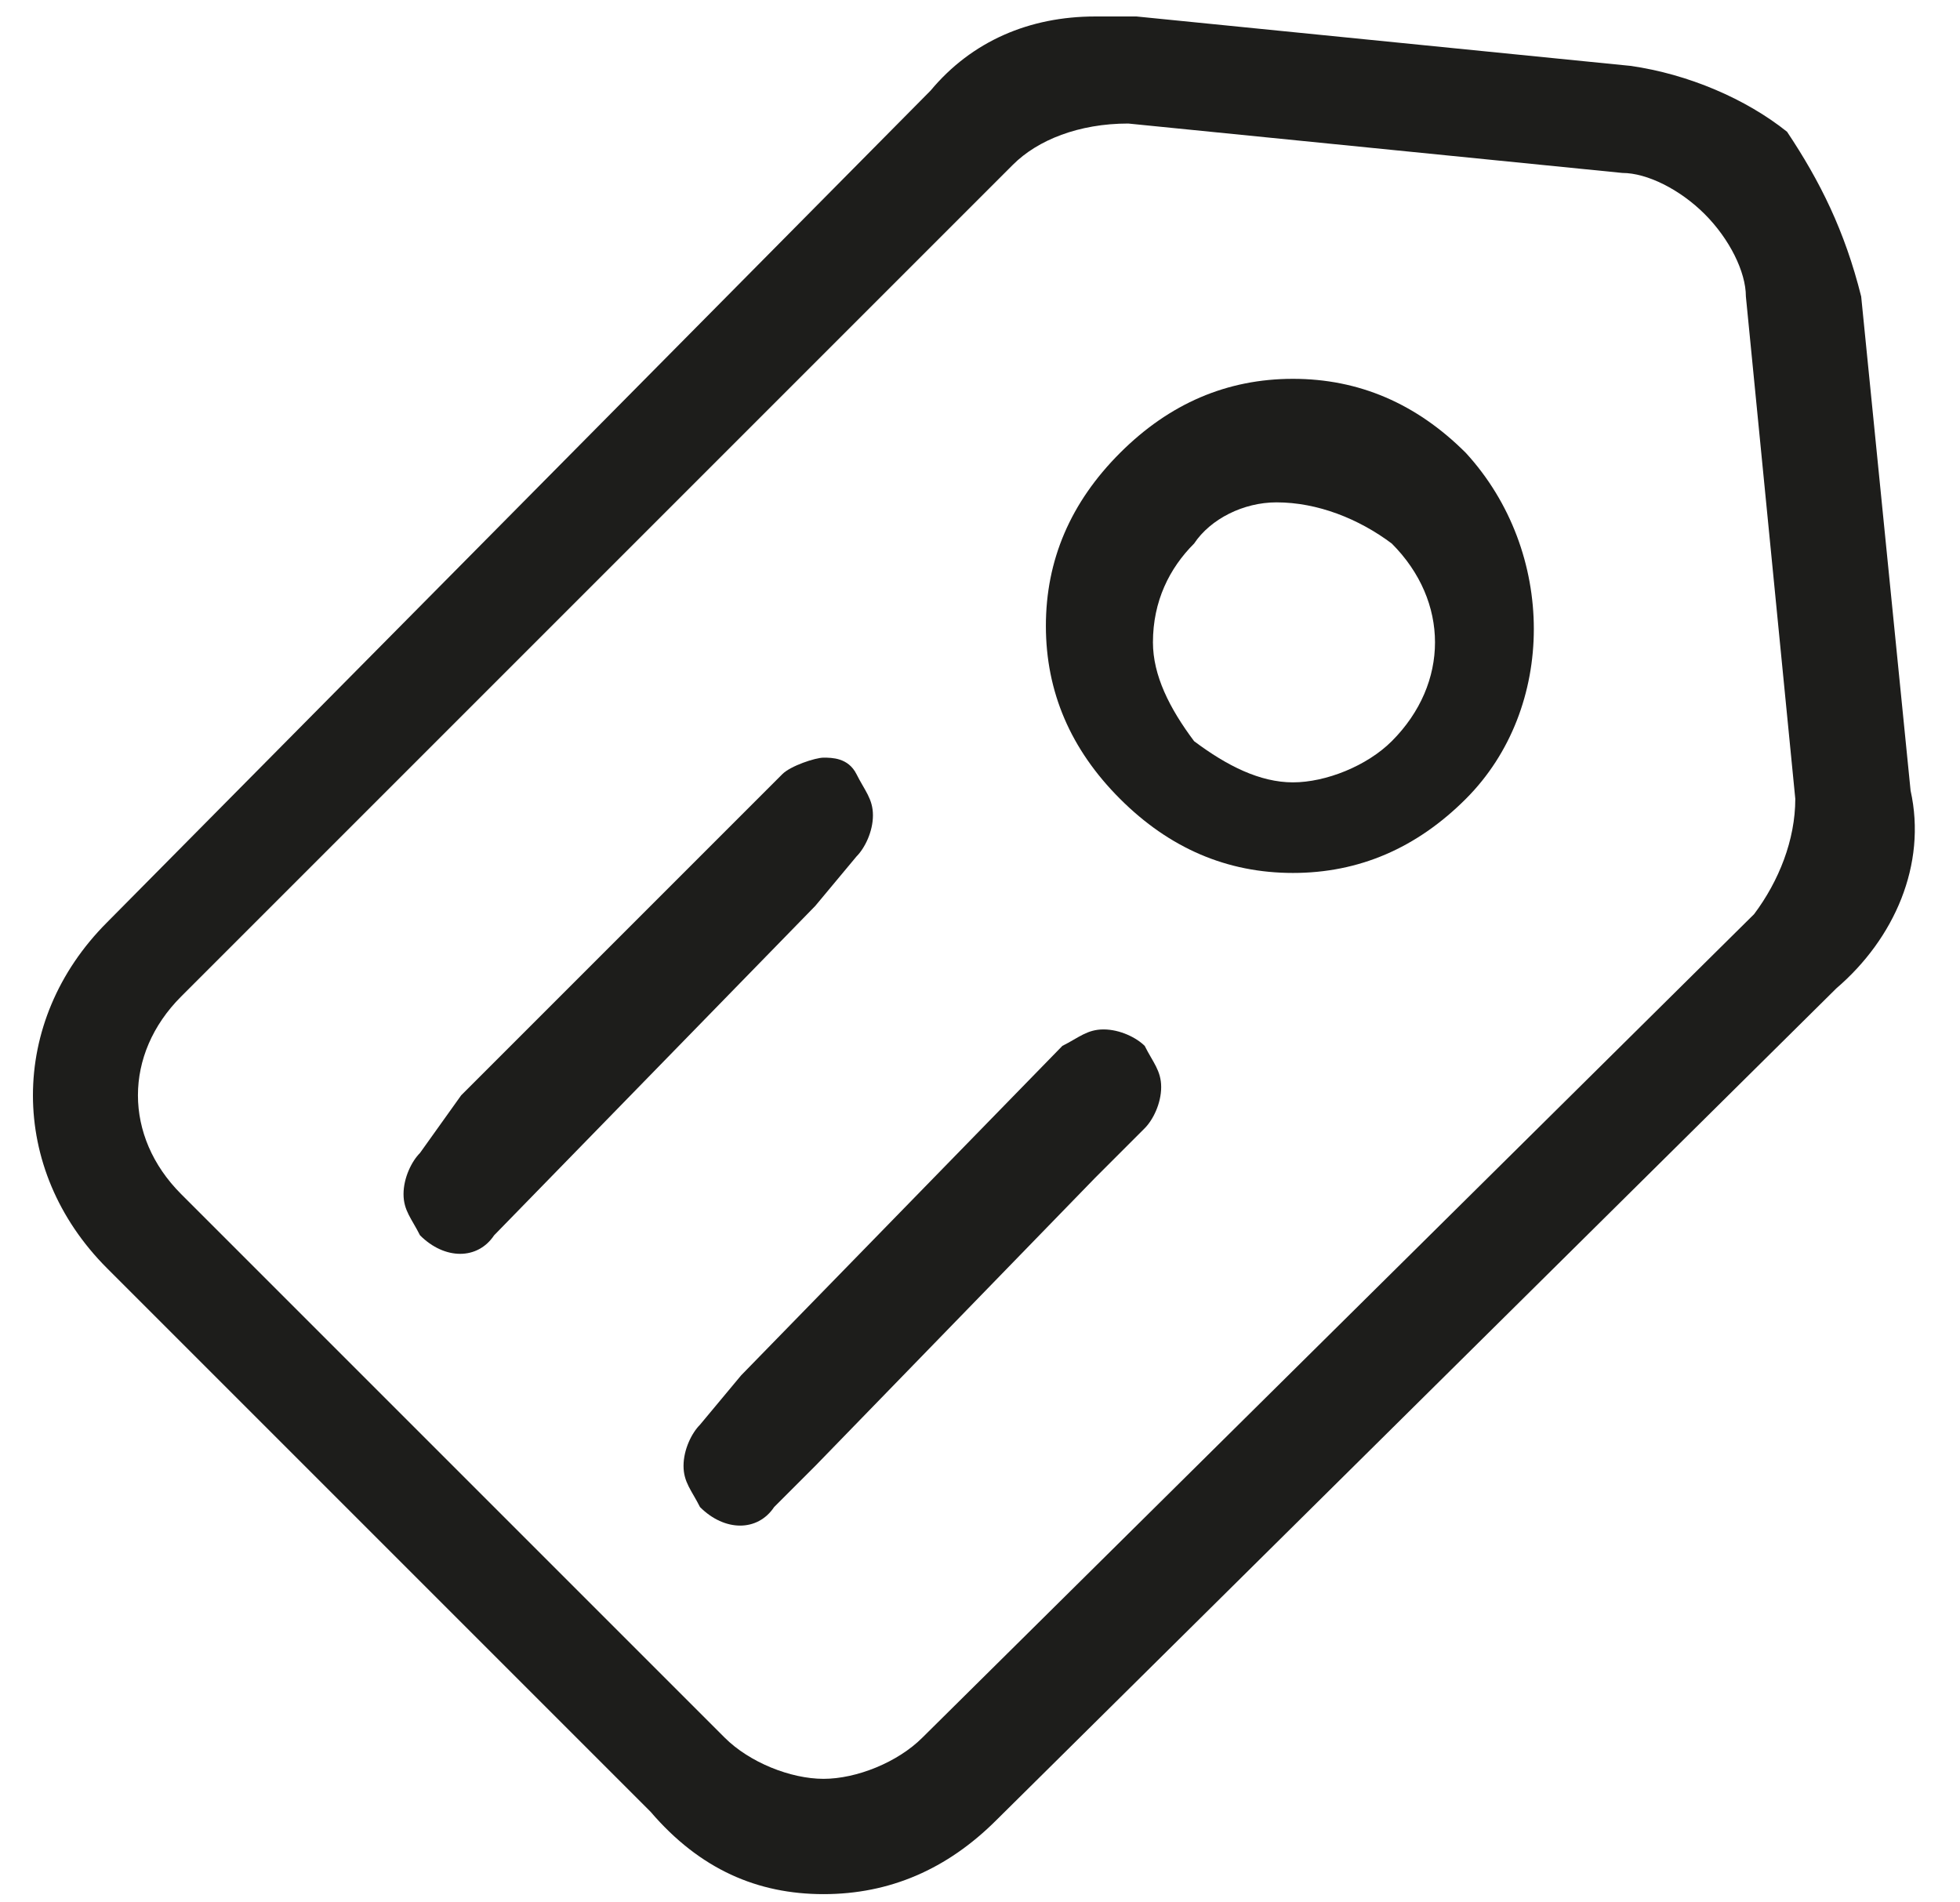
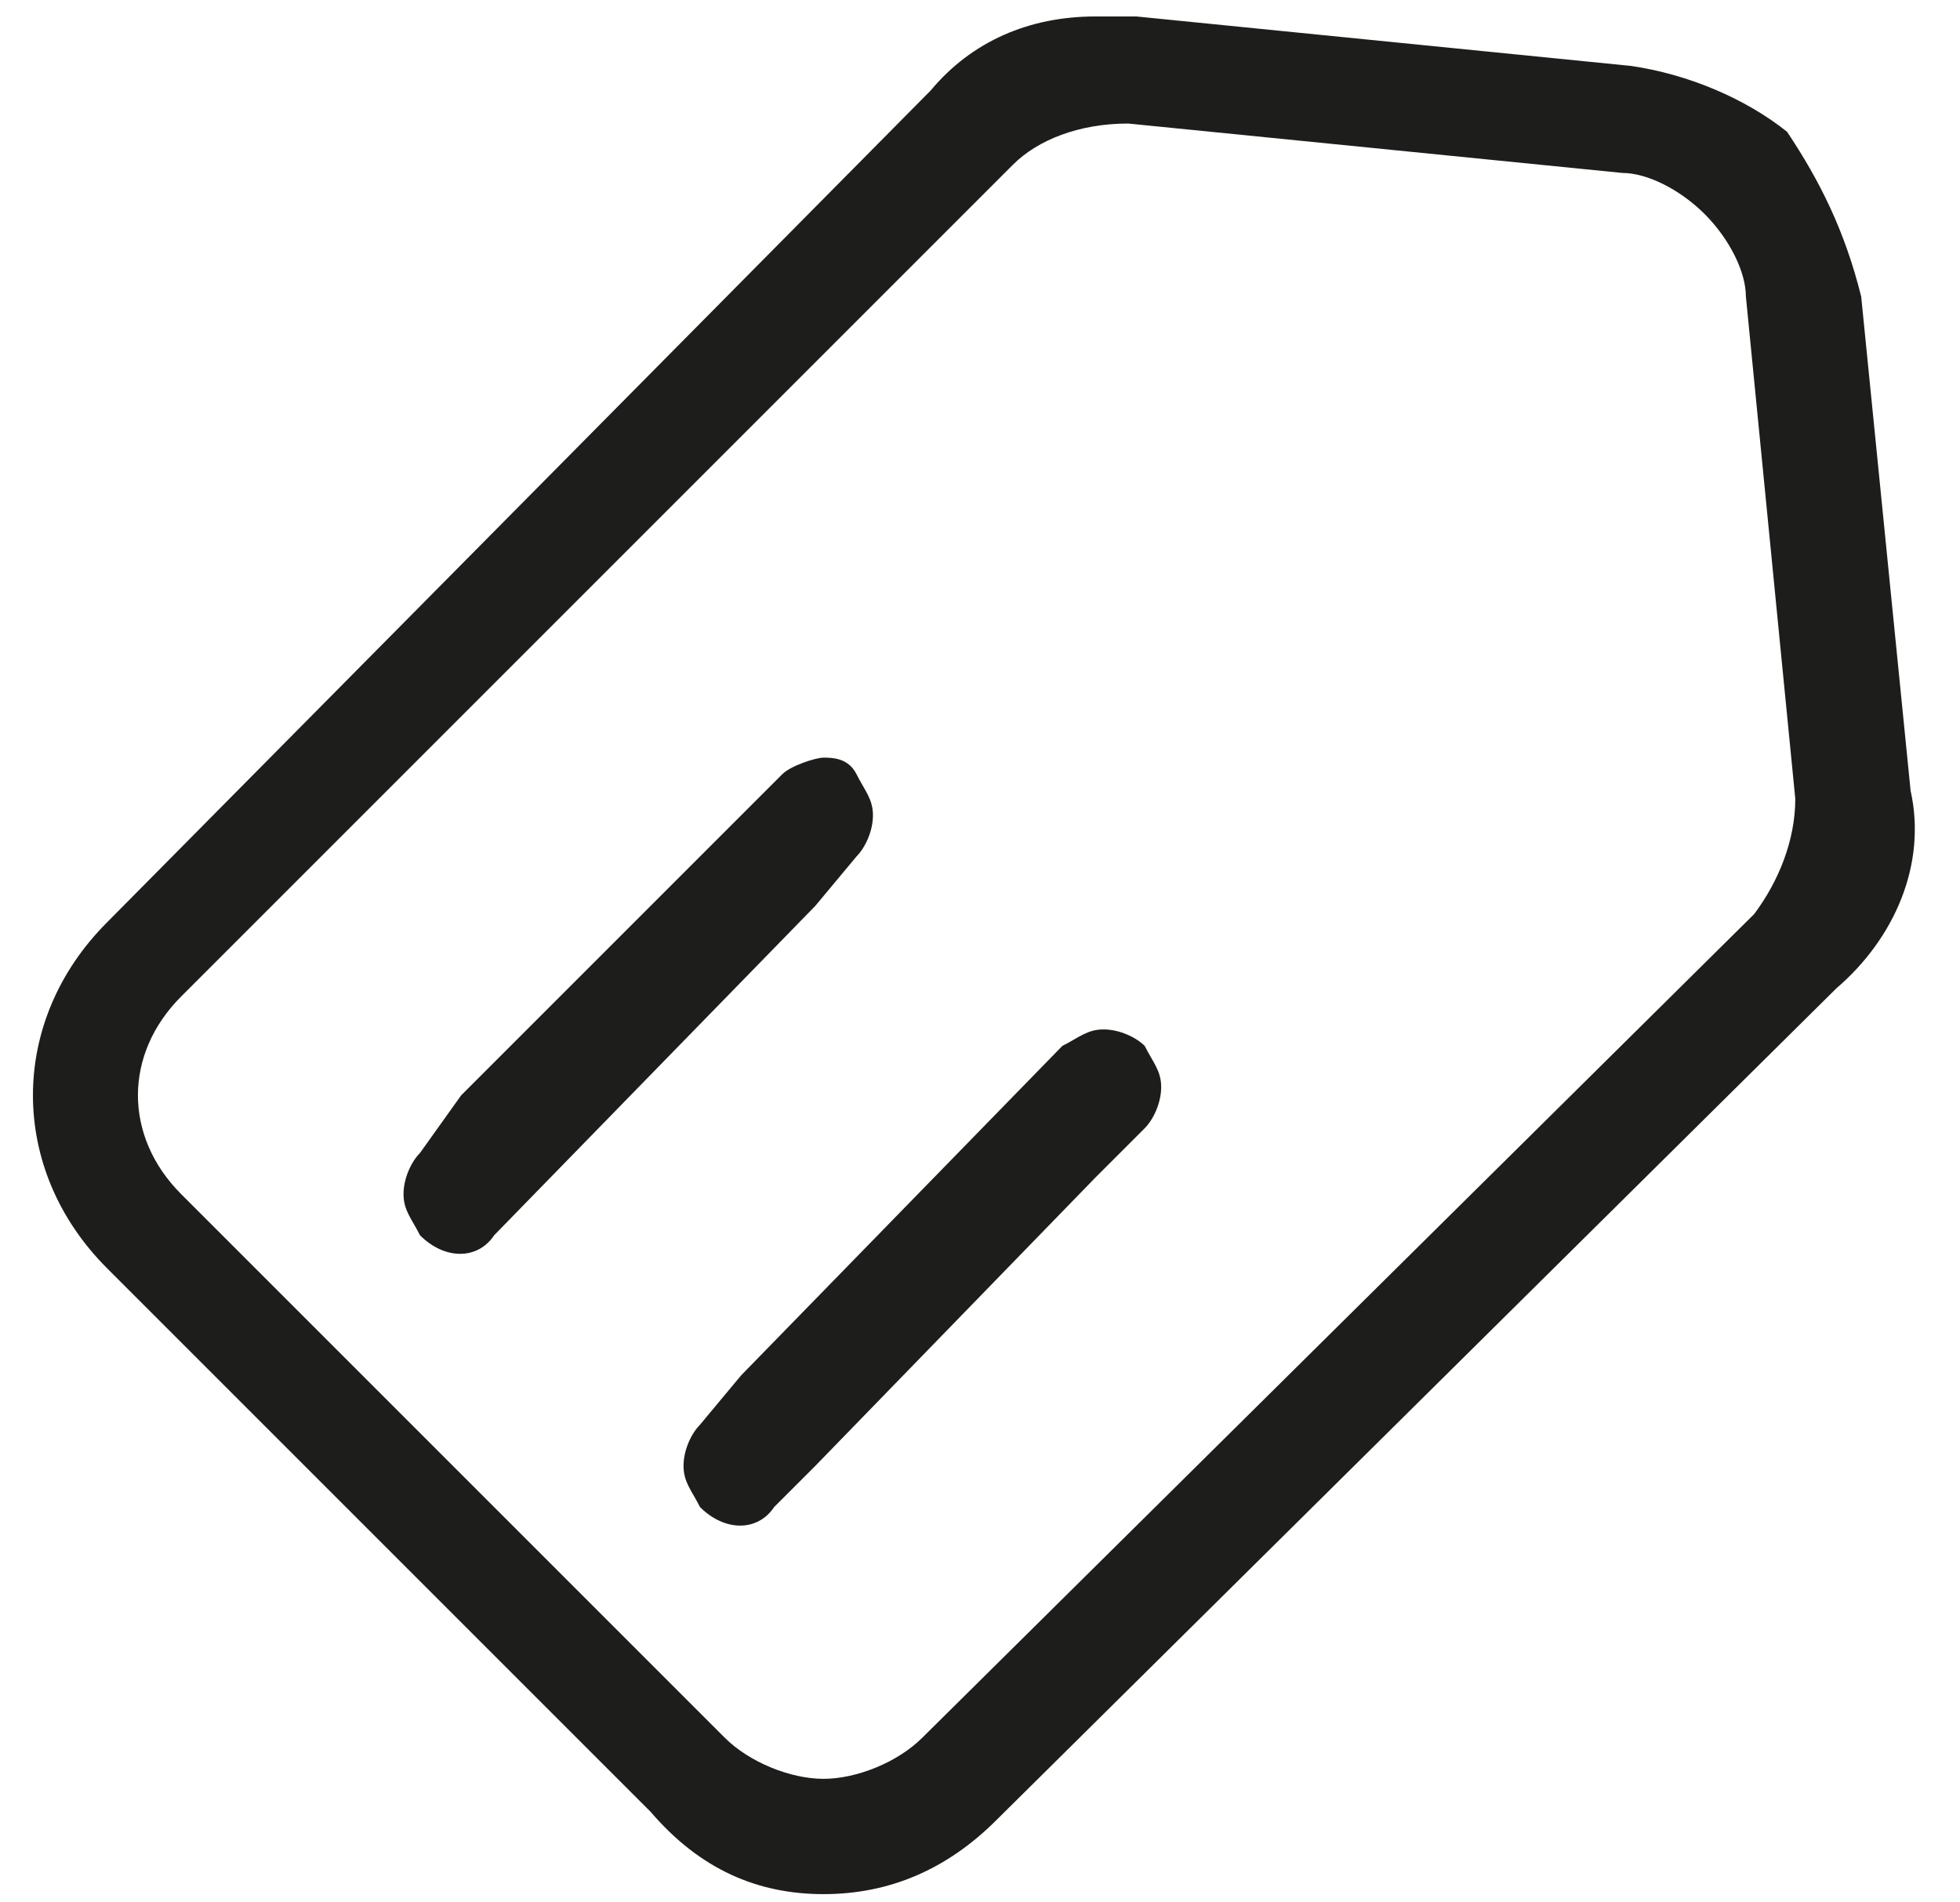
<svg xmlns="http://www.w3.org/2000/svg" version="1.1" id="Calque_1" x="0px" y="0px" viewBox="0 0 23.8 23.1" style="enable-background:new 0 0 23.8 23.1;" xml:space="preserve">
  <style type="text/css">
	.st0{fill:#1D1D1B;}
</style>
  <g>
    <path class="st0" d="M21.7,1.6L21.7,1.6c-0.5-0.4-1.2-0.7-1.9-0.8l-6-0.6c-0.2,0-0.3,0-0.5,0c-0.8,0-1.5,0.3-2,0.9l-10,10.1   c-1.2,1.2-1.2,3,0,4.2L7.9,22c0.6,0.7,1.3,1,2.1,1s1.5-0.3,2.1-0.9L22.3,12c0.7-0.6,1.1-1.5,0.9-2.4l-0.6-6   C22.4,2.8,22.1,2.2,21.7,1.6L21.7,1.6L21.7,1.6z M21.8,9.7c0,0.5-0.2,1-0.5,1.4l-10.1,10c-0.3,0.3-0.8,0.5-1.2,0.5   s-0.9-0.2-1.2-0.5l-6.6-6.6c-0.7-0.7-0.7-1.7,0-2.4L12.3,2c0.3-0.3,0.8-0.5,1.4-0.5l6,0.6l0,0c0.3,0,0.7,0.2,1,0.5s0.5,0.7,0.5,1   L21.8,9.7z" />
-     <path class="st0" d="M12.7,7.6c0,0.8,0.3,1.5,0.9,2.1c0.6,0.6,1.3,0.9,2.1,0.9s1.5-0.3,2.1-0.9c1.1-1.1,1.1-3,0-4.2   c-0.6-0.6-1.3-0.9-2.1-0.9c-0.8,0-1.5,0.3-2.1,0.9C13,6.1,12.7,6.8,12.7,7.6z M14.5,6.6c0.2-0.3,0.6-0.5,1-0.5c0.5,0,1,0.2,1.4,0.5   c0.7,0.7,0.7,1.7,0,2.4c-0.3,0.3-0.8,0.5-1.2,0.5S14.9,9.3,14.5,9C14.2,8.6,14,8.2,14,7.8C14,7.3,14.2,6.9,14.5,6.6z" />
    <path class="st0" d="M5.1,14c-0.1,0.1-0.2,0.3-0.2,0.5S5,14.8,5.1,15c0.3,0.3,0.7,0.3,0.9,0l0,0l3.9-4l0.5-0.6   c0.1-0.1,0.2-0.3,0.2-0.5s-0.1-0.3-0.2-0.5S10.1,9.2,10,9.2S9.6,9.3,9.5,9.4l-3.9,3.9L5.1,14z" />
    <path class="st0" d="M13.3,14.3l0.6-0.6c0.1-0.1,0.2-0.3,0.2-0.5s-0.1-0.3-0.2-0.5c-0.1-0.1-0.3-0.2-0.5-0.2s-0.3,0.1-0.5,0.2   l-3.9,4l-0.5,0.6c-0.1,0.1-0.2,0.3-0.2,0.5s0.1,0.3,0.2,0.5c0.3,0.3,0.7,0.3,0.9,0l0.5-0.5L13.3,14.3z" />
  </g>
</svg>